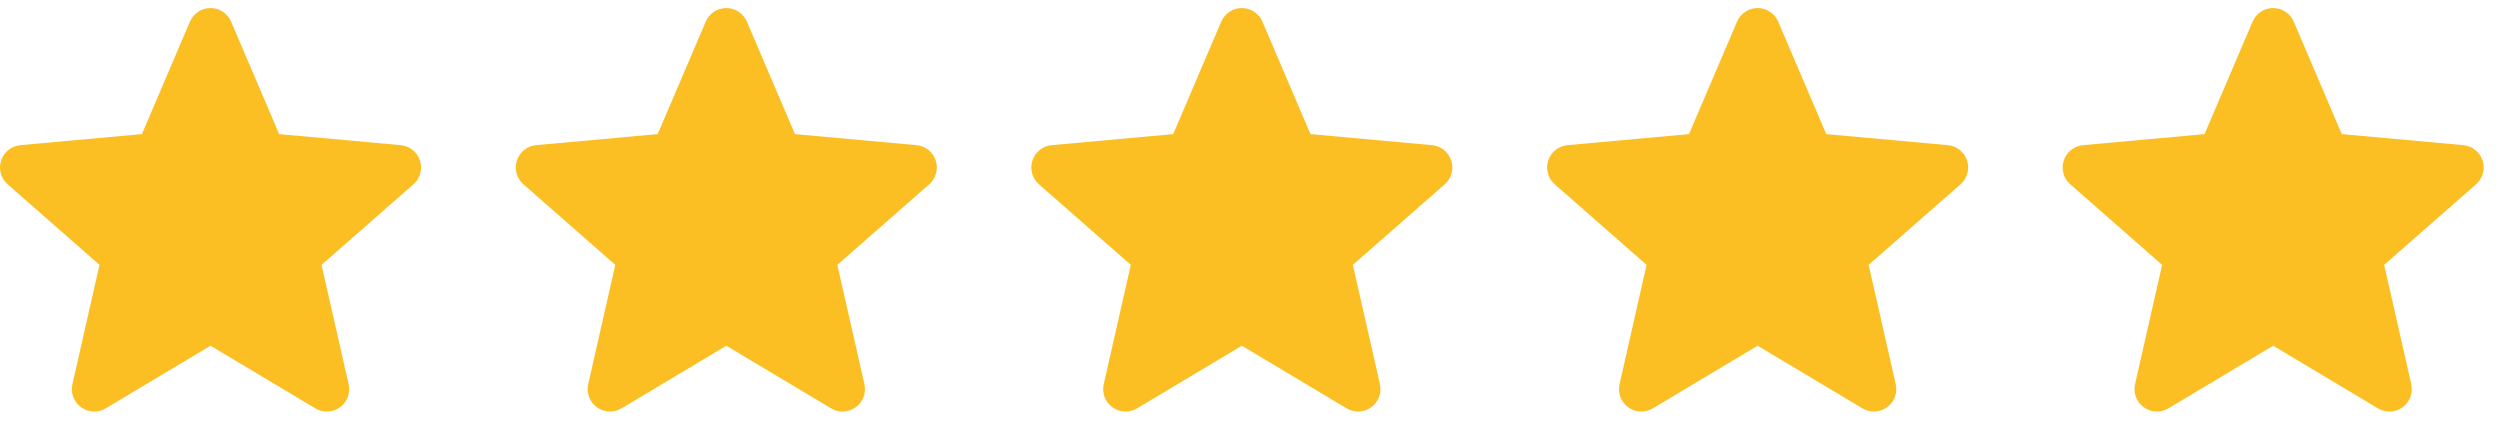
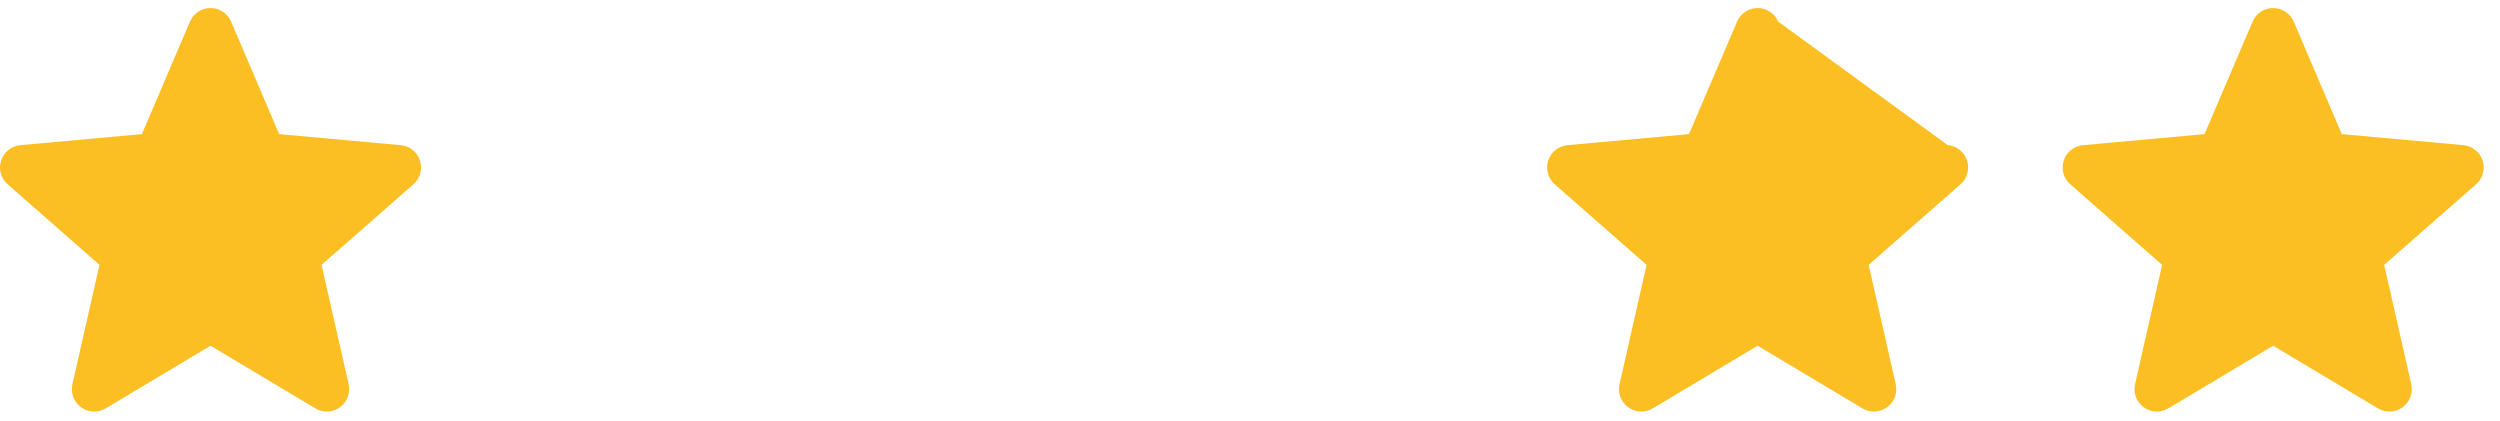
<svg xmlns="http://www.w3.org/2000/svg" width="95" height="16" viewBox="0 0 95 16" fill="none" id="svg502702643_5989">
  <path d="M15.958 6.1C15.907 5.942 15.81 5.802 15.68 5.698C15.55 5.594 15.392 5.53 15.226 5.516L10.608 5.096L8.782 0.822C8.716 0.669 8.607 0.539 8.468 0.447C8.329 0.355 8.167 0.306 8 0.306C7.833 0.306 7.67 0.355 7.531 0.447C7.392 0.539 7.283 0.67 7.218 0.823L5.392 5.096L0.773 5.516C0.608 5.531 0.45 5.594 0.32 5.698C0.19 5.802 0.093 5.942 0.042 6.1C-0.01 6.259 -0.014 6.429 0.03 6.589C0.075 6.75 0.165 6.894 0.291 7.004L3.781 10.065L2.752 14.599C2.715 14.762 2.726 14.932 2.785 15.088C2.844 15.244 2.947 15.379 3.083 15.477C3.227 15.582 3.402 15.639 3.581 15.639C3.734 15.639 3.885 15.597 4.017 15.518L8 13.137L11.982 15.518C12.125 15.604 12.289 15.646 12.456 15.638C12.622 15.631 12.782 15.575 12.917 15.477C13.052 15.379 13.155 15.244 13.214 15.088C13.273 14.932 13.285 14.762 13.248 14.599L12.218 10.065L15.709 7.004C15.835 6.895 15.925 6.751 15.969 6.59C16.014 6.429 16.01 6.259 15.958 6.1L15.958 6.1Z" fill="#FBBF24" />
-   <path d="M35.558 6.1C35.507 5.942 35.41 5.802 35.28 5.698C35.15 5.594 34.992 5.53 34.826 5.516L30.208 5.096L28.382 0.822C28.317 0.669 28.207 0.539 28.069 0.447C27.93 0.355 27.767 0.306 27.6 0.306C27.433 0.306 27.27 0.355 27.131 0.447C26.992 0.539 26.884 0.67 26.818 0.823L24.992 5.096L20.373 5.516C20.207 5.531 20.05 5.594 19.92 5.698C19.79 5.802 19.693 5.942 19.642 6.1C19.59 6.259 19.586 6.429 19.631 6.589C19.675 6.75 19.765 6.894 19.891 7.004L23.381 10.065L22.352 14.599C22.315 14.762 22.326 14.932 22.385 15.088C22.444 15.244 22.547 15.379 22.683 15.477C22.827 15.582 23.002 15.639 23.181 15.639C23.334 15.639 23.485 15.597 23.617 15.518L27.6 13.137L31.582 15.518C31.725 15.604 31.889 15.646 32.056 15.638C32.222 15.631 32.382 15.575 32.517 15.477C32.652 15.379 32.755 15.244 32.814 15.088C32.873 14.932 32.885 14.762 32.848 14.599L31.818 10.065L35.309 7.004C35.434 6.895 35.525 6.751 35.569 6.59C35.614 6.429 35.61 6.259 35.558 6.1L35.558 6.1Z" fill="#FBBF24" />
-   <path d="M55.148 6.1C55.097 5.942 55 5.802 54.87 5.698C54.74 5.594 54.582 5.53 54.416 5.516L49.798 5.096L47.972 0.822C47.907 0.669 47.797 0.539 47.658 0.447C47.519 0.355 47.357 0.306 47.19 0.306C47.023 0.306 46.86 0.355 46.721 0.447C46.582 0.539 46.473 0.67 46.408 0.823L44.582 5.096L39.963 5.516C39.797 5.531 39.64 5.594 39.51 5.698C39.38 5.802 39.283 5.942 39.232 6.1C39.18 6.259 39.176 6.429 39.221 6.589C39.265 6.75 39.355 6.894 39.481 7.004L42.971 10.065L41.942 14.599C41.905 14.762 41.916 14.932 41.975 15.088C42.034 15.244 42.137 15.379 42.273 15.477C42.417 15.582 42.592 15.639 42.771 15.639C42.924 15.639 43.075 15.597 43.207 15.518L47.19 13.137L51.172 15.518C51.315 15.604 51.479 15.646 51.646 15.638C51.812 15.631 51.972 15.575 52.107 15.477C52.242 15.379 52.345 15.244 52.404 15.088C52.463 14.932 52.475 14.762 52.438 14.599L51.408 10.065L54.899 7.004C55.025 6.895 55.115 6.751 55.159 6.59C55.204 6.429 55.2 6.259 55.148 6.1L55.148 6.1Z" fill="#FBBF24" />
-   <path d="M74.748 6.1C74.697 5.942 74.6 5.802 74.47 5.698C74.34 5.594 74.182 5.53 74.016 5.516L69.398 5.096L67.572 0.822C67.507 0.669 67.397 0.539 67.258 0.447C67.12 0.355 66.957 0.306 66.79 0.306C66.623 0.306 66.46 0.355 66.322 0.447C66.182 0.539 66.073 0.67 66.008 0.823L64.182 5.096L59.563 5.516C59.398 5.531 59.24 5.594 59.11 5.698C58.98 5.802 58.883 5.942 58.832 6.1C58.78 6.259 58.776 6.429 58.821 6.589C58.865 6.75 58.955 6.894 59.081 7.004L62.571 10.065L61.542 14.599C61.505 14.762 61.517 14.932 61.575 15.088C61.634 15.244 61.737 15.379 61.873 15.477C62.017 15.582 62.192 15.639 62.371 15.639C62.524 15.639 62.675 15.597 62.807 15.518L66.79 13.137L70.772 15.518C70.915 15.604 71.079 15.646 71.246 15.638C71.412 15.631 71.572 15.575 71.707 15.477C71.842 15.379 71.945 15.244 72.004 15.088C72.063 14.932 72.075 14.762 72.038 14.599L71.008 10.065L74.499 7.004C74.624 6.895 74.715 6.751 74.759 6.59C74.804 6.429 74.8 6.259 74.748 6.1L74.748 6.1Z" fill="#FBBF24" />
+   <path d="M74.748 6.1C74.697 5.942 74.6 5.802 74.47 5.698C74.34 5.594 74.182 5.53 74.016 5.516L67.572 0.822C67.507 0.669 67.397 0.539 67.258 0.447C67.12 0.355 66.957 0.306 66.79 0.306C66.623 0.306 66.46 0.355 66.322 0.447C66.182 0.539 66.073 0.67 66.008 0.823L64.182 5.096L59.563 5.516C59.398 5.531 59.24 5.594 59.11 5.698C58.98 5.802 58.883 5.942 58.832 6.1C58.78 6.259 58.776 6.429 58.821 6.589C58.865 6.75 58.955 6.894 59.081 7.004L62.571 10.065L61.542 14.599C61.505 14.762 61.517 14.932 61.575 15.088C61.634 15.244 61.737 15.379 61.873 15.477C62.017 15.582 62.192 15.639 62.371 15.639C62.524 15.639 62.675 15.597 62.807 15.518L66.79 13.137L70.772 15.518C70.915 15.604 71.079 15.646 71.246 15.638C71.412 15.631 71.572 15.575 71.707 15.477C71.842 15.379 71.945 15.244 72.004 15.088C72.063 14.932 72.075 14.762 72.038 14.599L71.008 10.065L74.499 7.004C74.624 6.895 74.715 6.751 74.759 6.59C74.804 6.429 74.8 6.259 74.748 6.1L74.748 6.1Z" fill="#FBBF24" />
  <path d="M94.338 6.1C94.287 5.942 94.19 5.802 94.06 5.698C93.93 5.594 93.772 5.53 93.606 5.516L88.988 5.096L87.162 0.822C87.097 0.669 86.987 0.539 86.848 0.447C86.709 0.355 86.547 0.306 86.38 0.306C86.213 0.306 86.05 0.355 85.911 0.447C85.772 0.539 85.663 0.67 85.598 0.823L83.772 5.096L79.153 5.516C78.987 5.531 78.83 5.594 78.7 5.698C78.57 5.802 78.473 5.942 78.422 6.1C78.37 6.259 78.366 6.429 78.41 6.589C78.455 6.75 78.545 6.894 78.671 7.004L82.161 10.065L81.132 14.599C81.095 14.762 81.106 14.932 81.165 15.088C81.224 15.244 81.327 15.379 81.463 15.477C81.607 15.582 81.782 15.639 81.961 15.639C82.114 15.639 82.265 15.597 82.397 15.518L86.38 13.137L90.362 15.518C90.505 15.604 90.669 15.646 90.836 15.638C91.002 15.631 91.162 15.575 91.297 15.477C91.432 15.379 91.535 15.244 91.594 15.088C91.653 14.932 91.665 14.762 91.628 14.599L90.598 10.065L94.089 7.004C94.215 6.895 94.305 6.751 94.349 6.59C94.394 6.429 94.39 6.259 94.338 6.1L94.338 6.1Z" fill="#FBBF24" />
</svg>